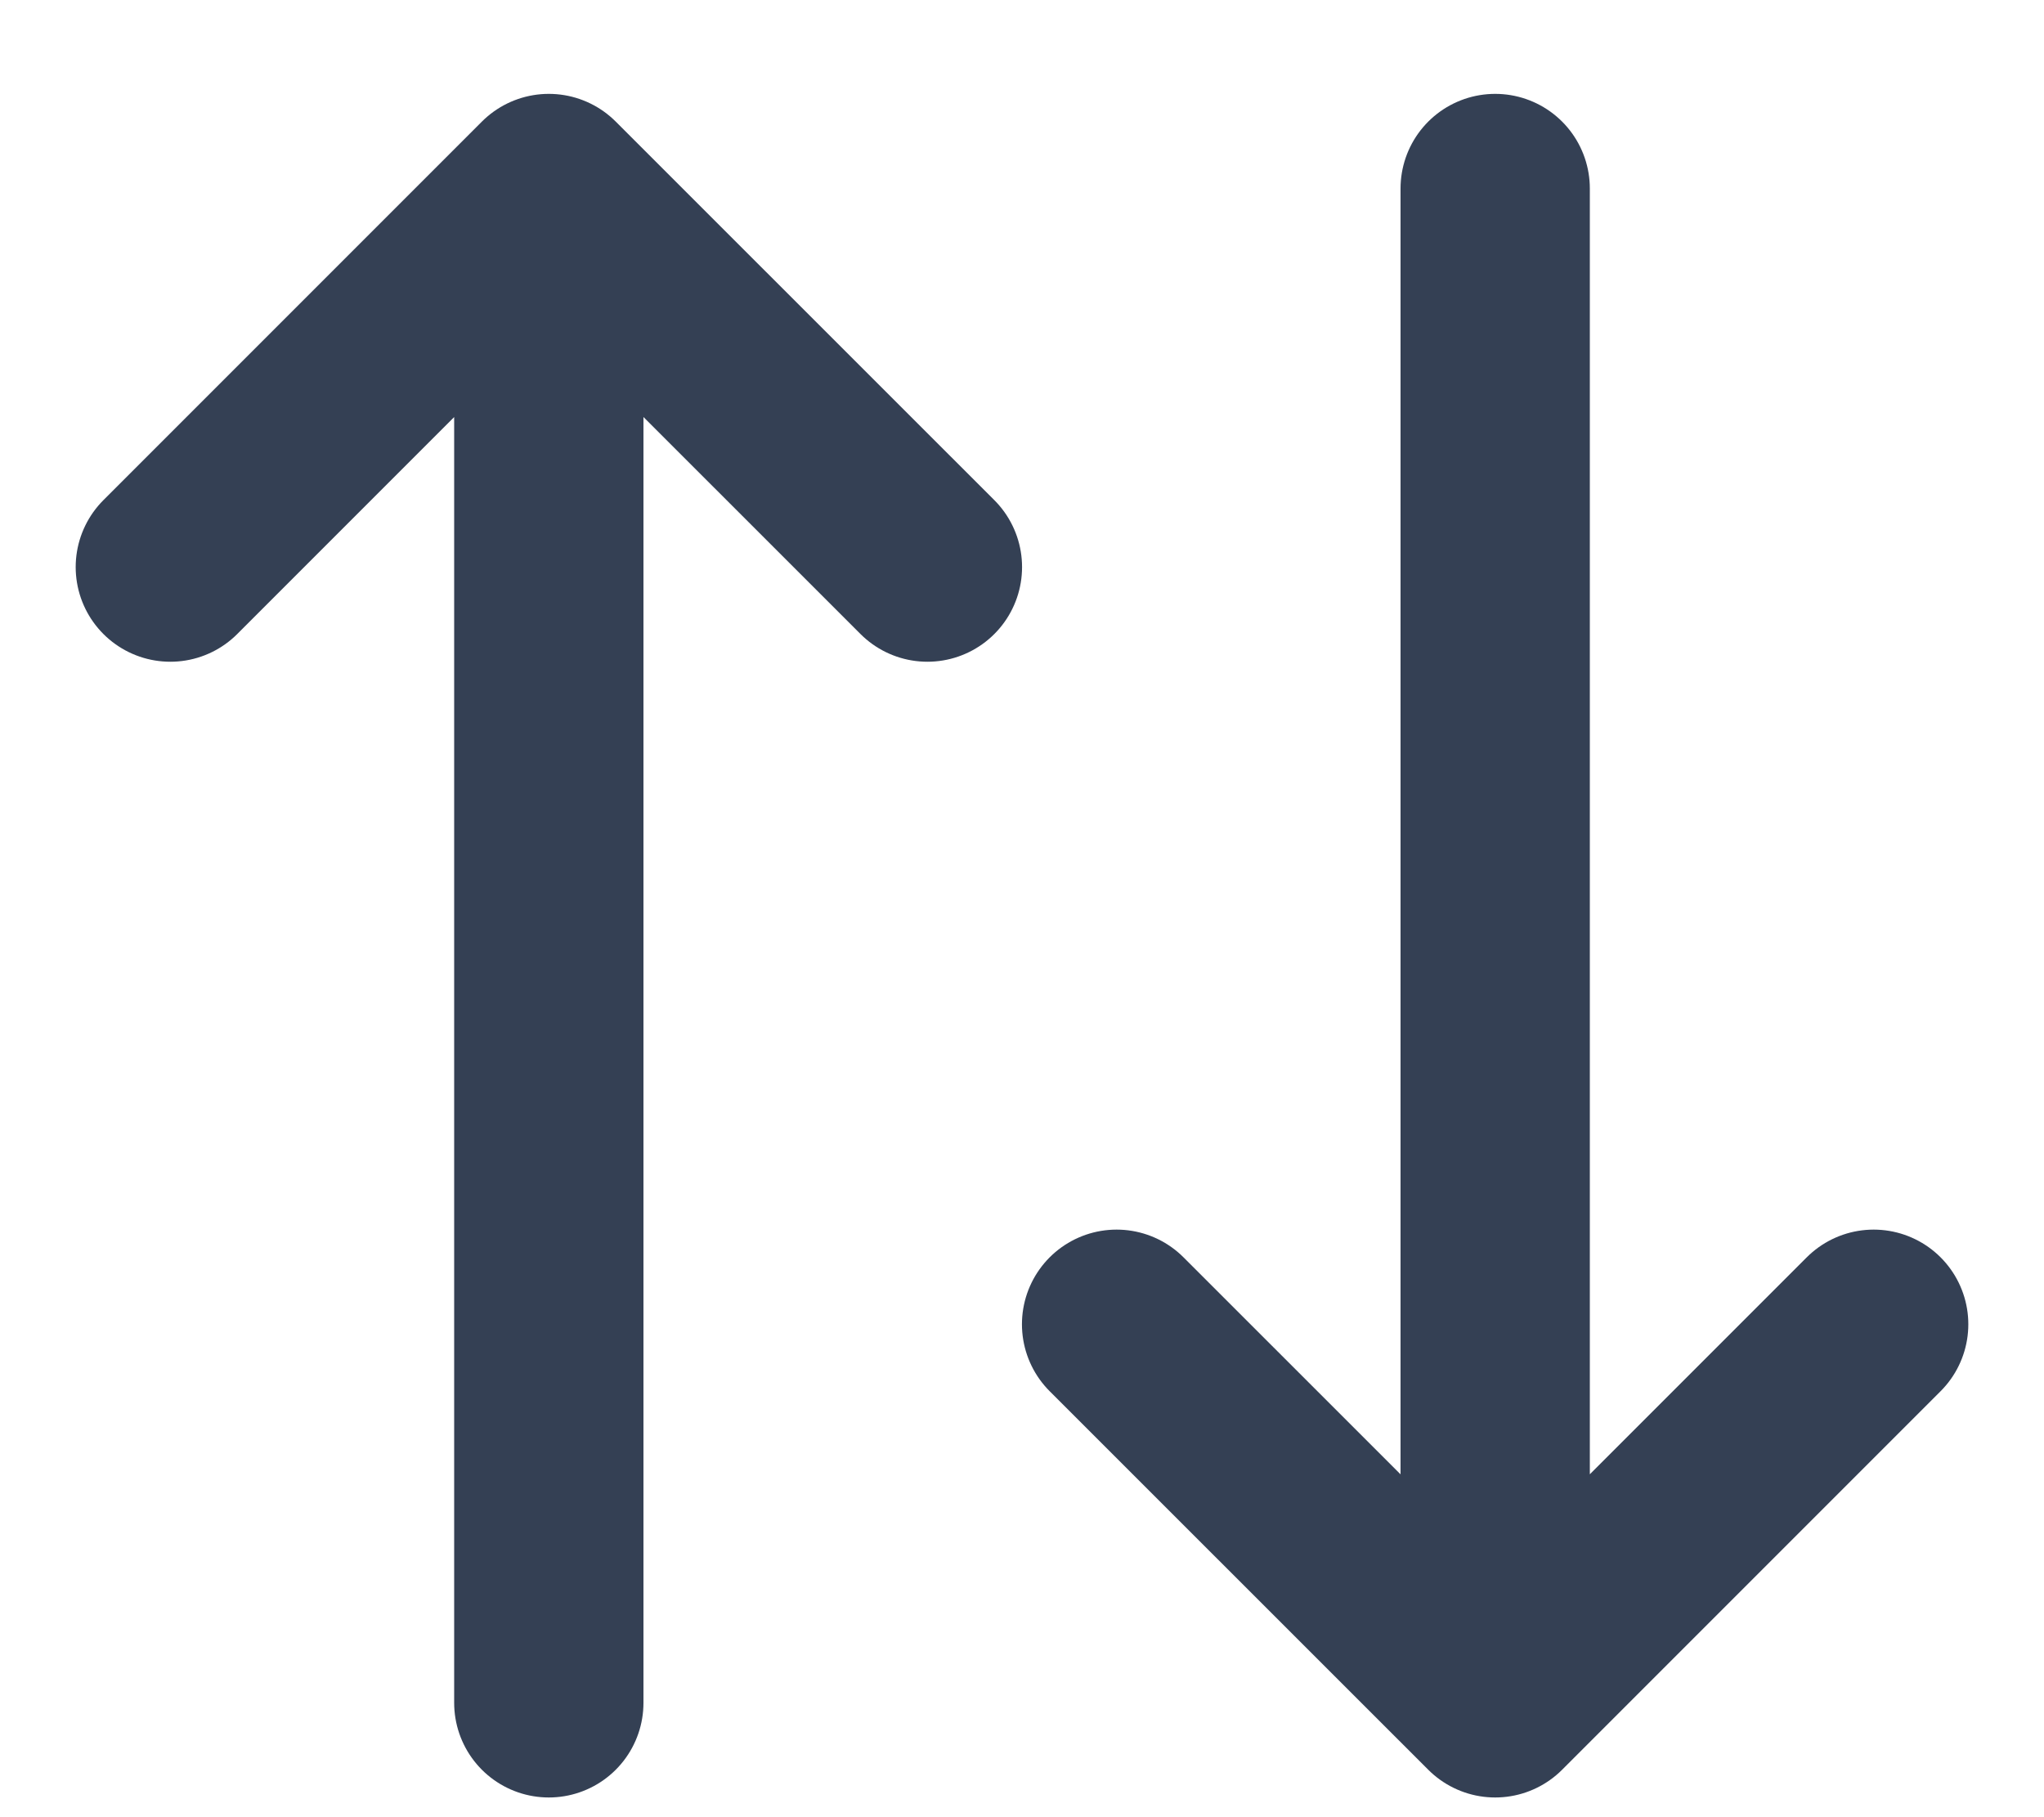
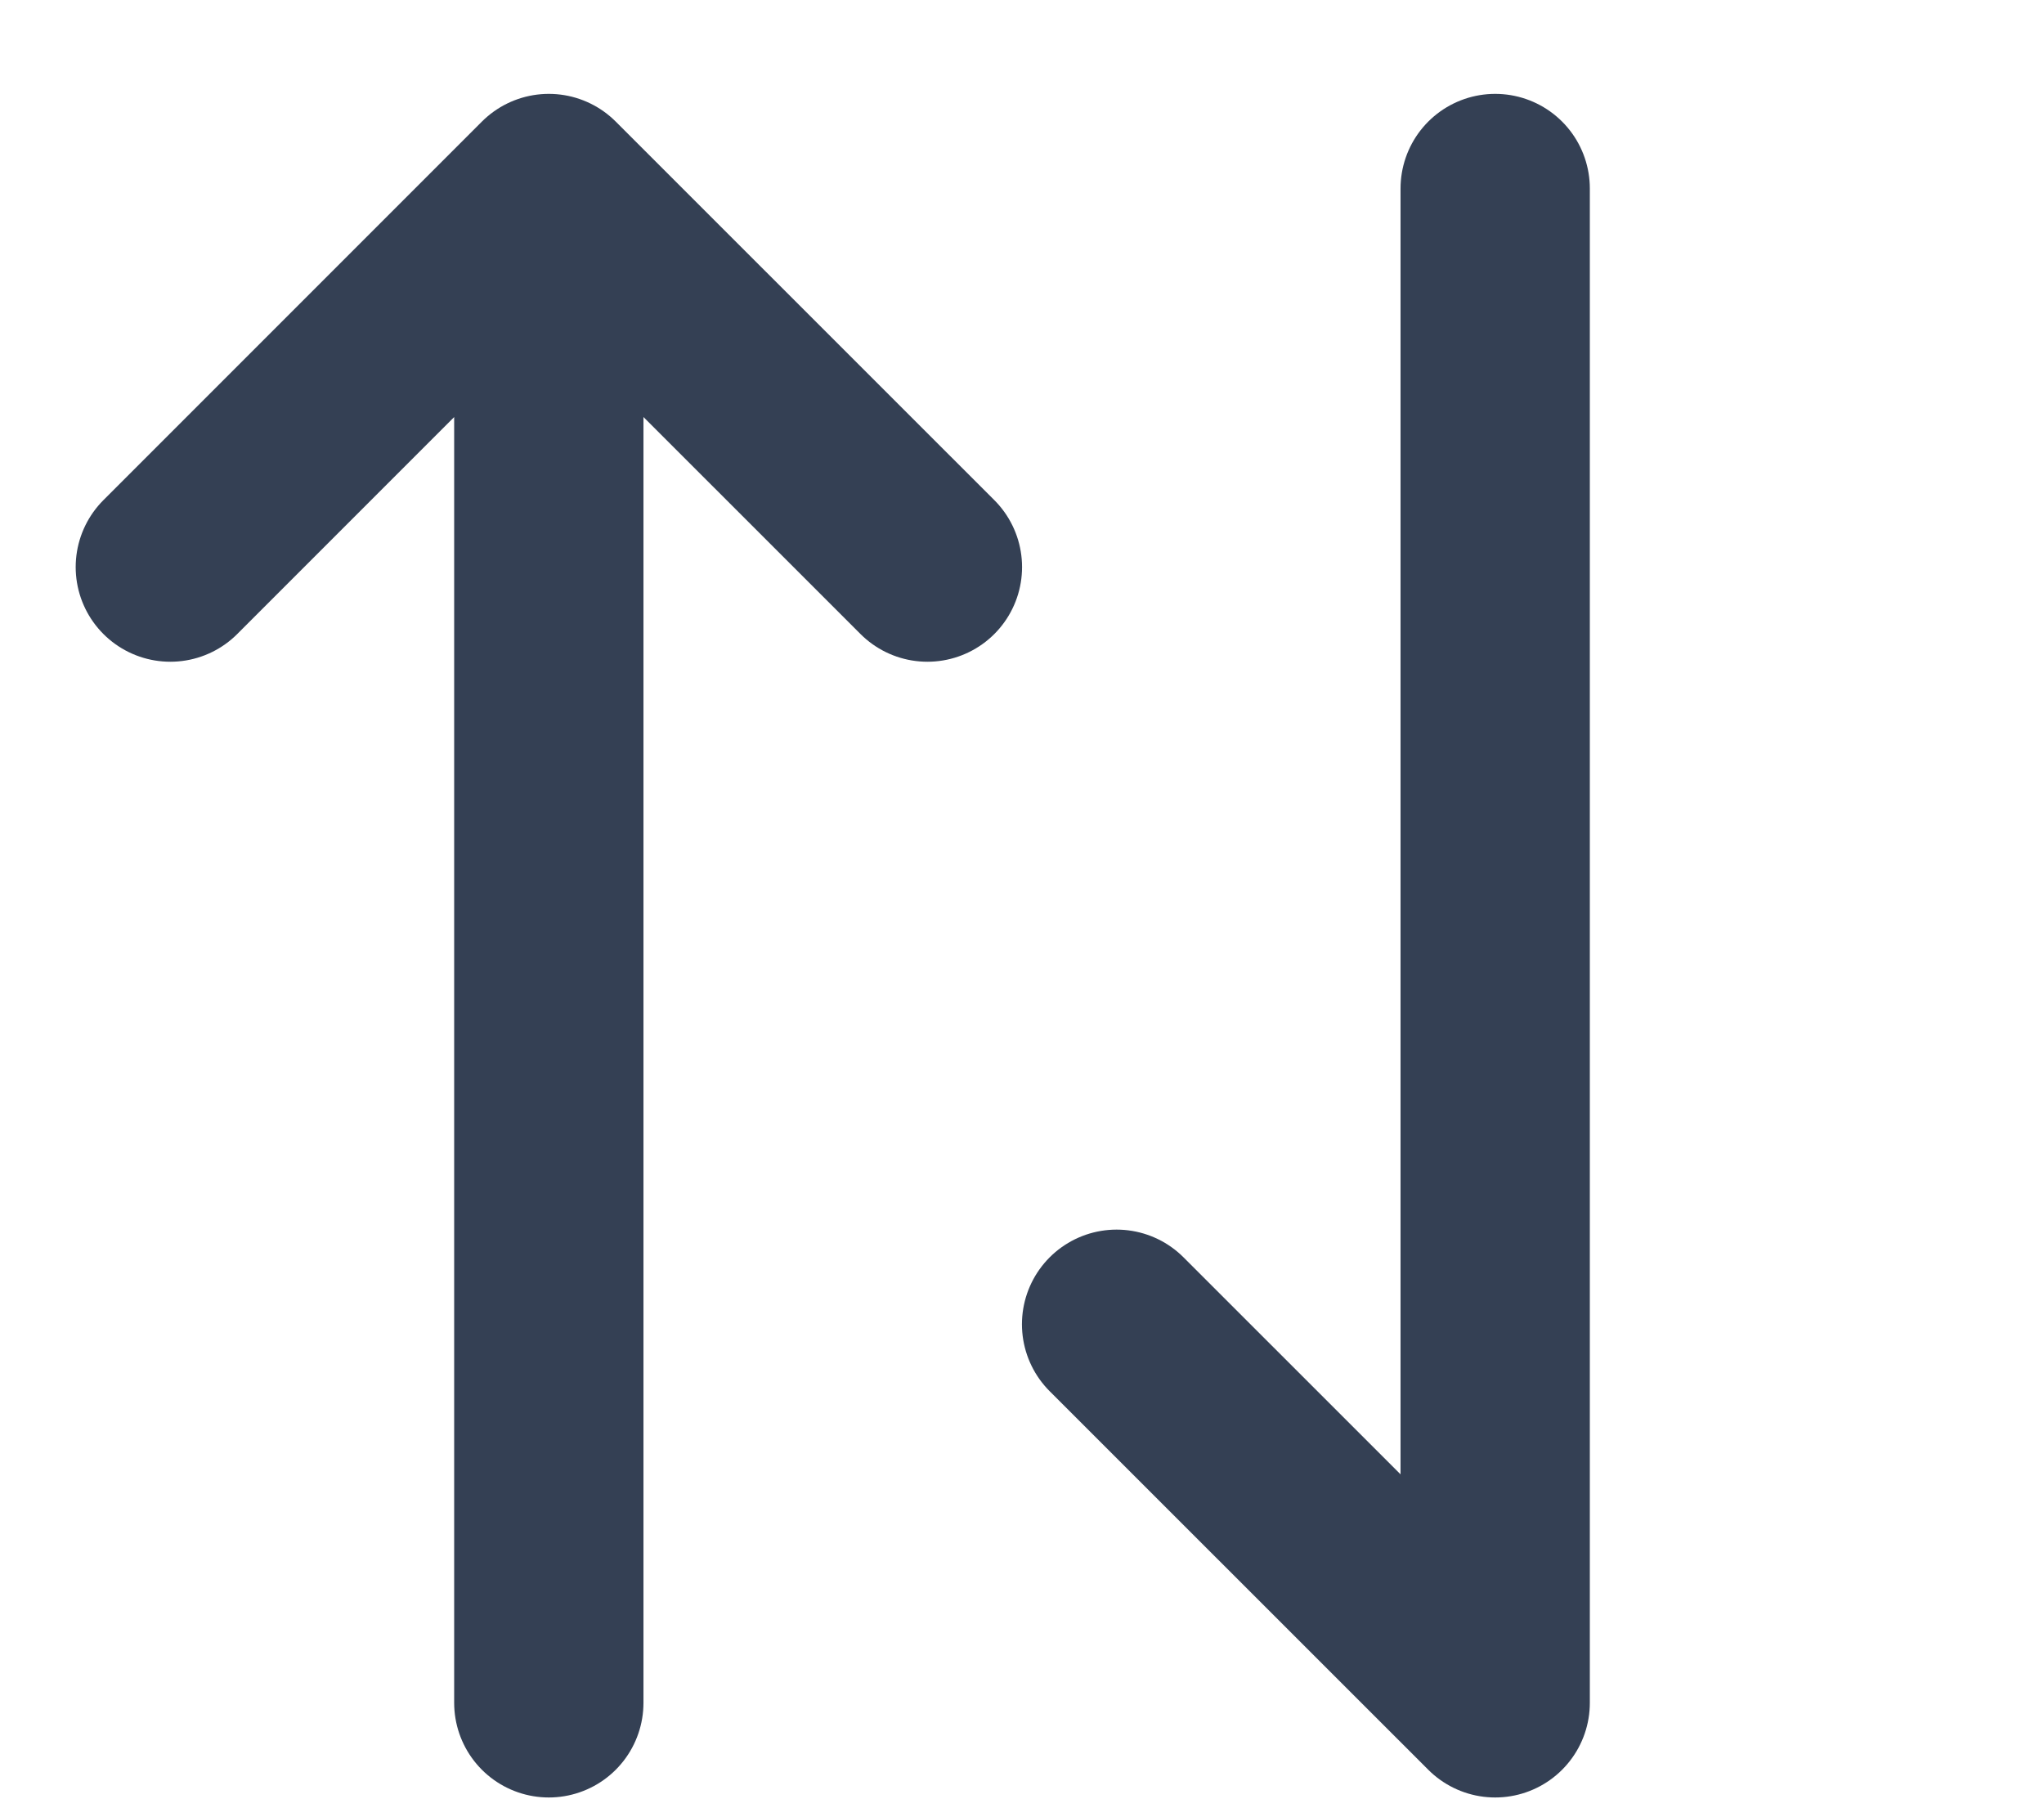
<svg xmlns="http://www.w3.org/2000/svg" width="18" height="16" viewBox="0 0 18 16" fill="none">
-   <path d="M13.167 1.66V14.993M13.167 14.993L9.833 11.66M13.167 14.993L16.5 11.66M4.833 14.993V1.66M4.833 1.66L1.5 4.993M4.833 1.66L8.167 4.993" stroke="#344054" stroke-width="1.667" stroke-linecap="round" stroke-linejoin="round" />
+   <path d="M13.167 1.66V14.993M13.167 14.993L9.833 11.66M13.167 14.993M4.833 14.993V1.66M4.833 1.66L1.5 4.993M4.833 1.66L8.167 4.993" stroke="#344054" stroke-width="1.667" stroke-linecap="round" stroke-linejoin="round" />
</svg>